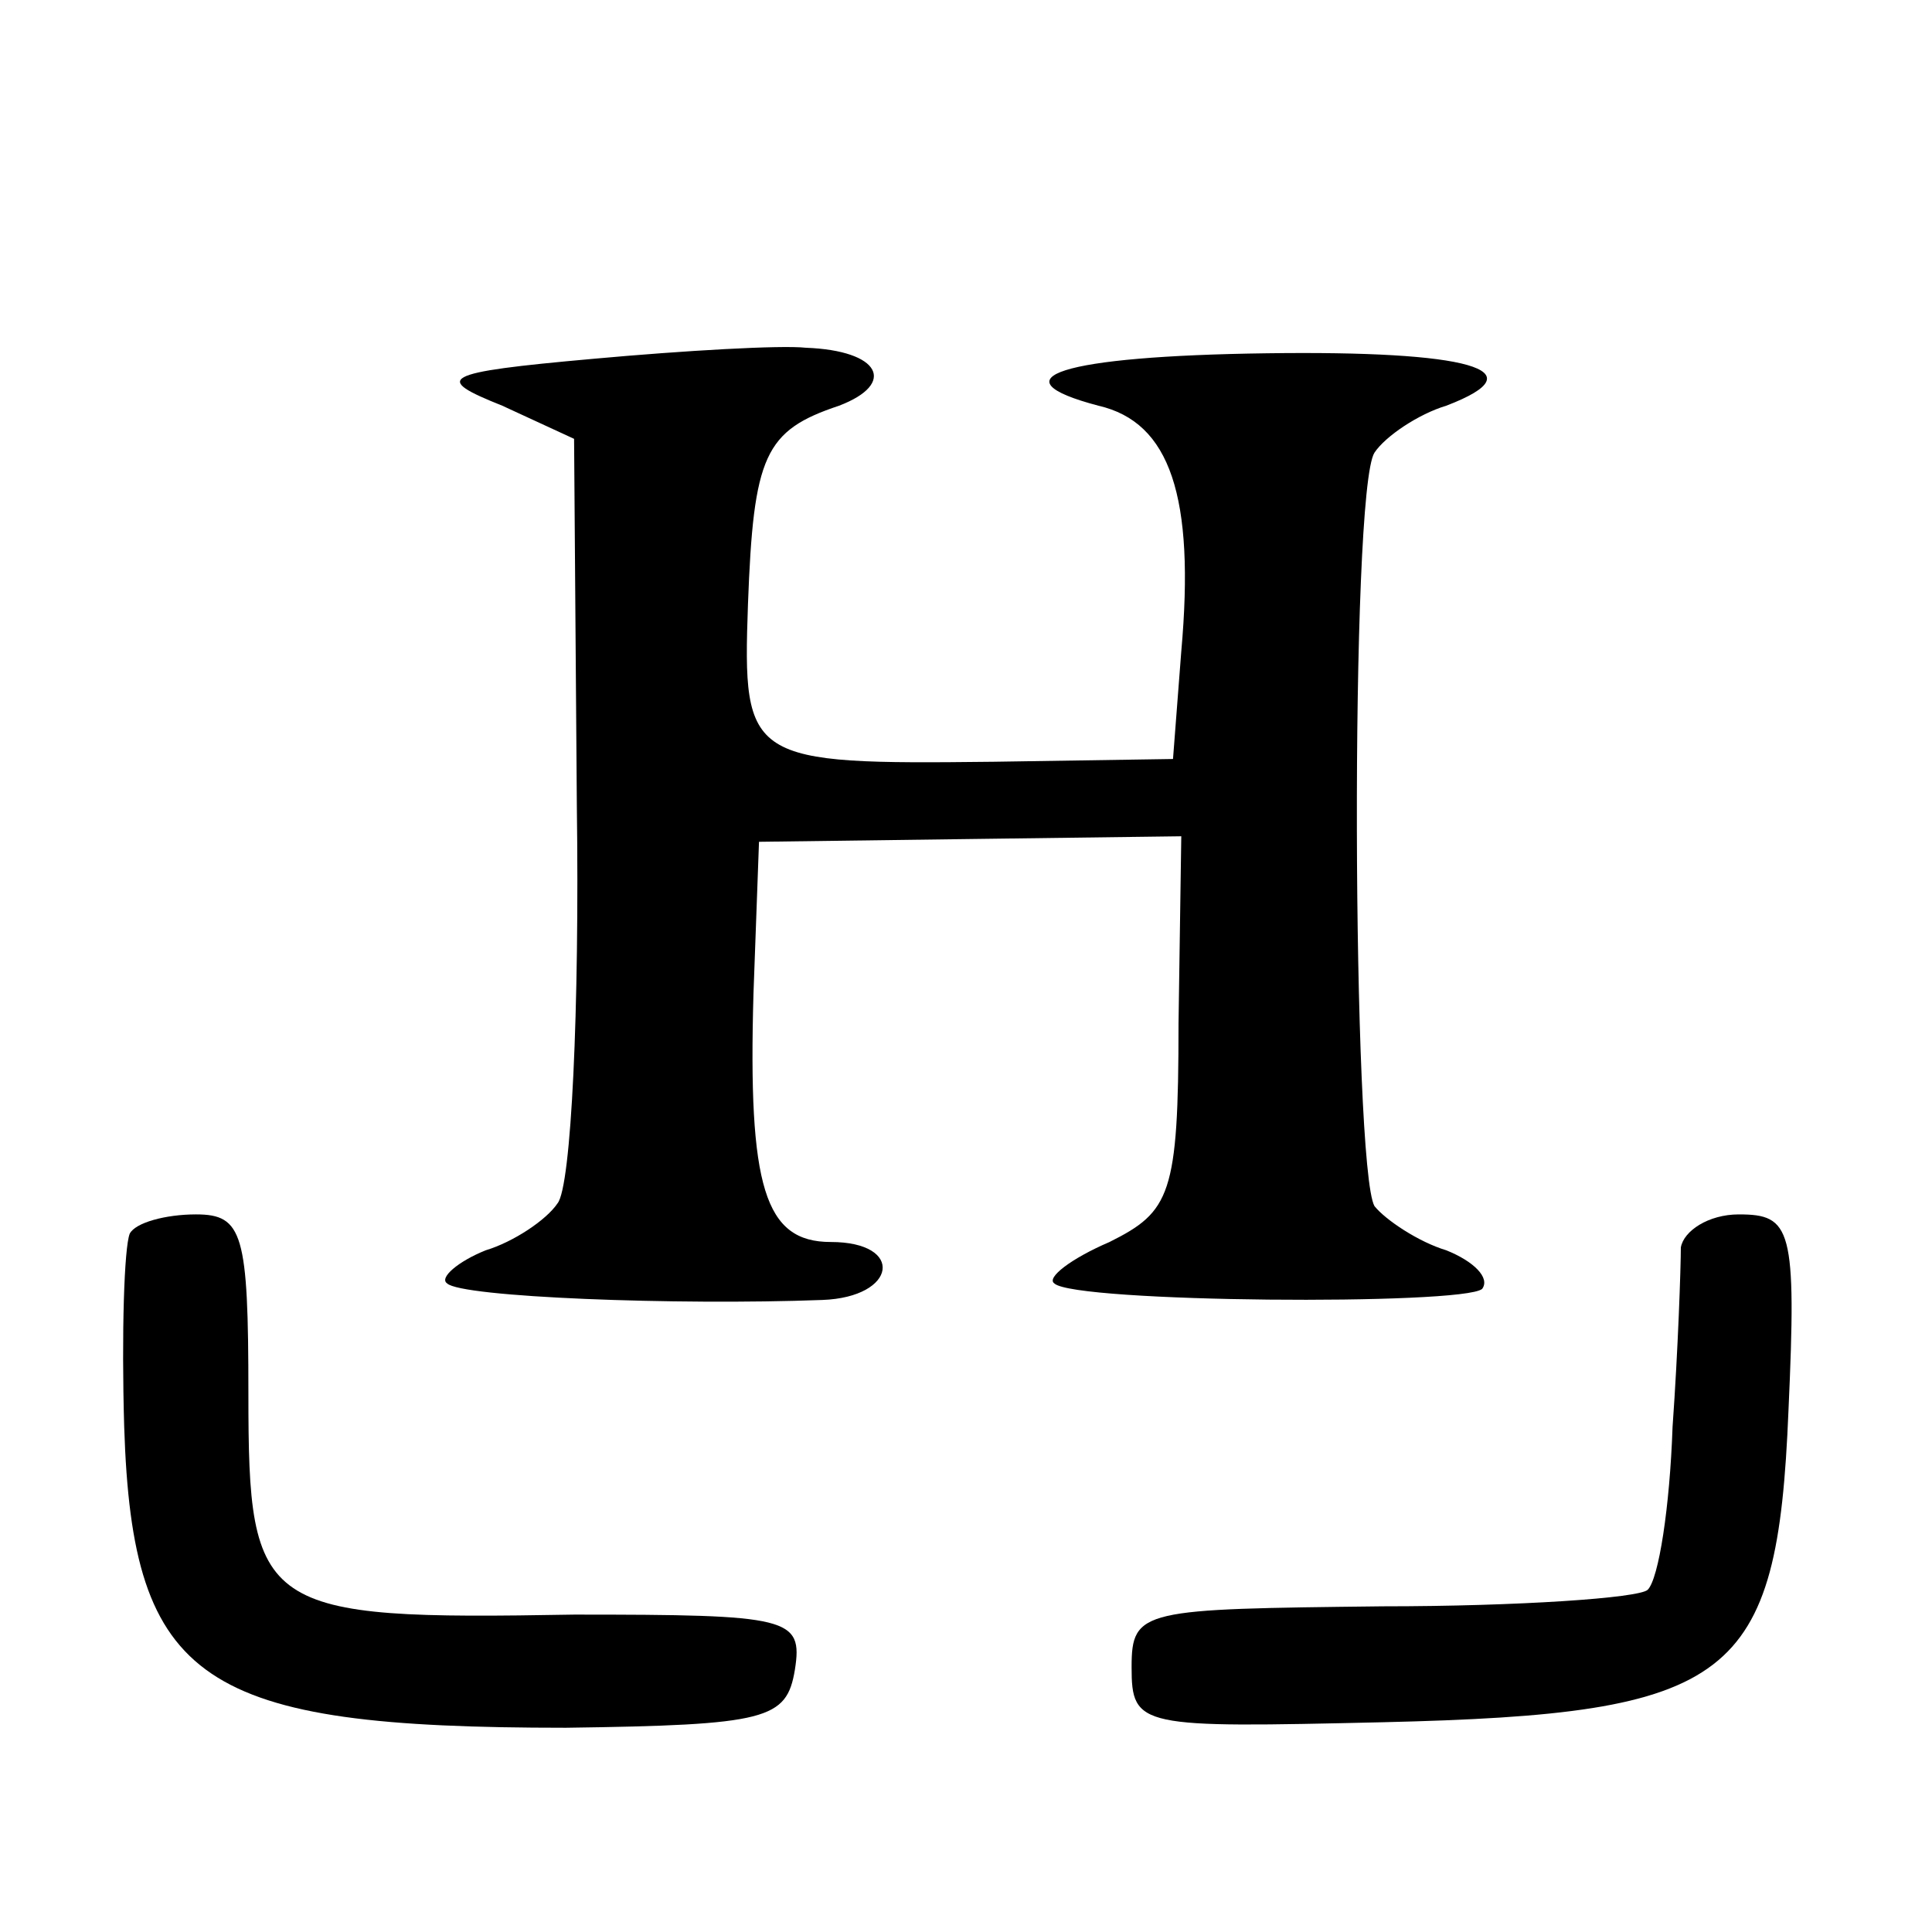
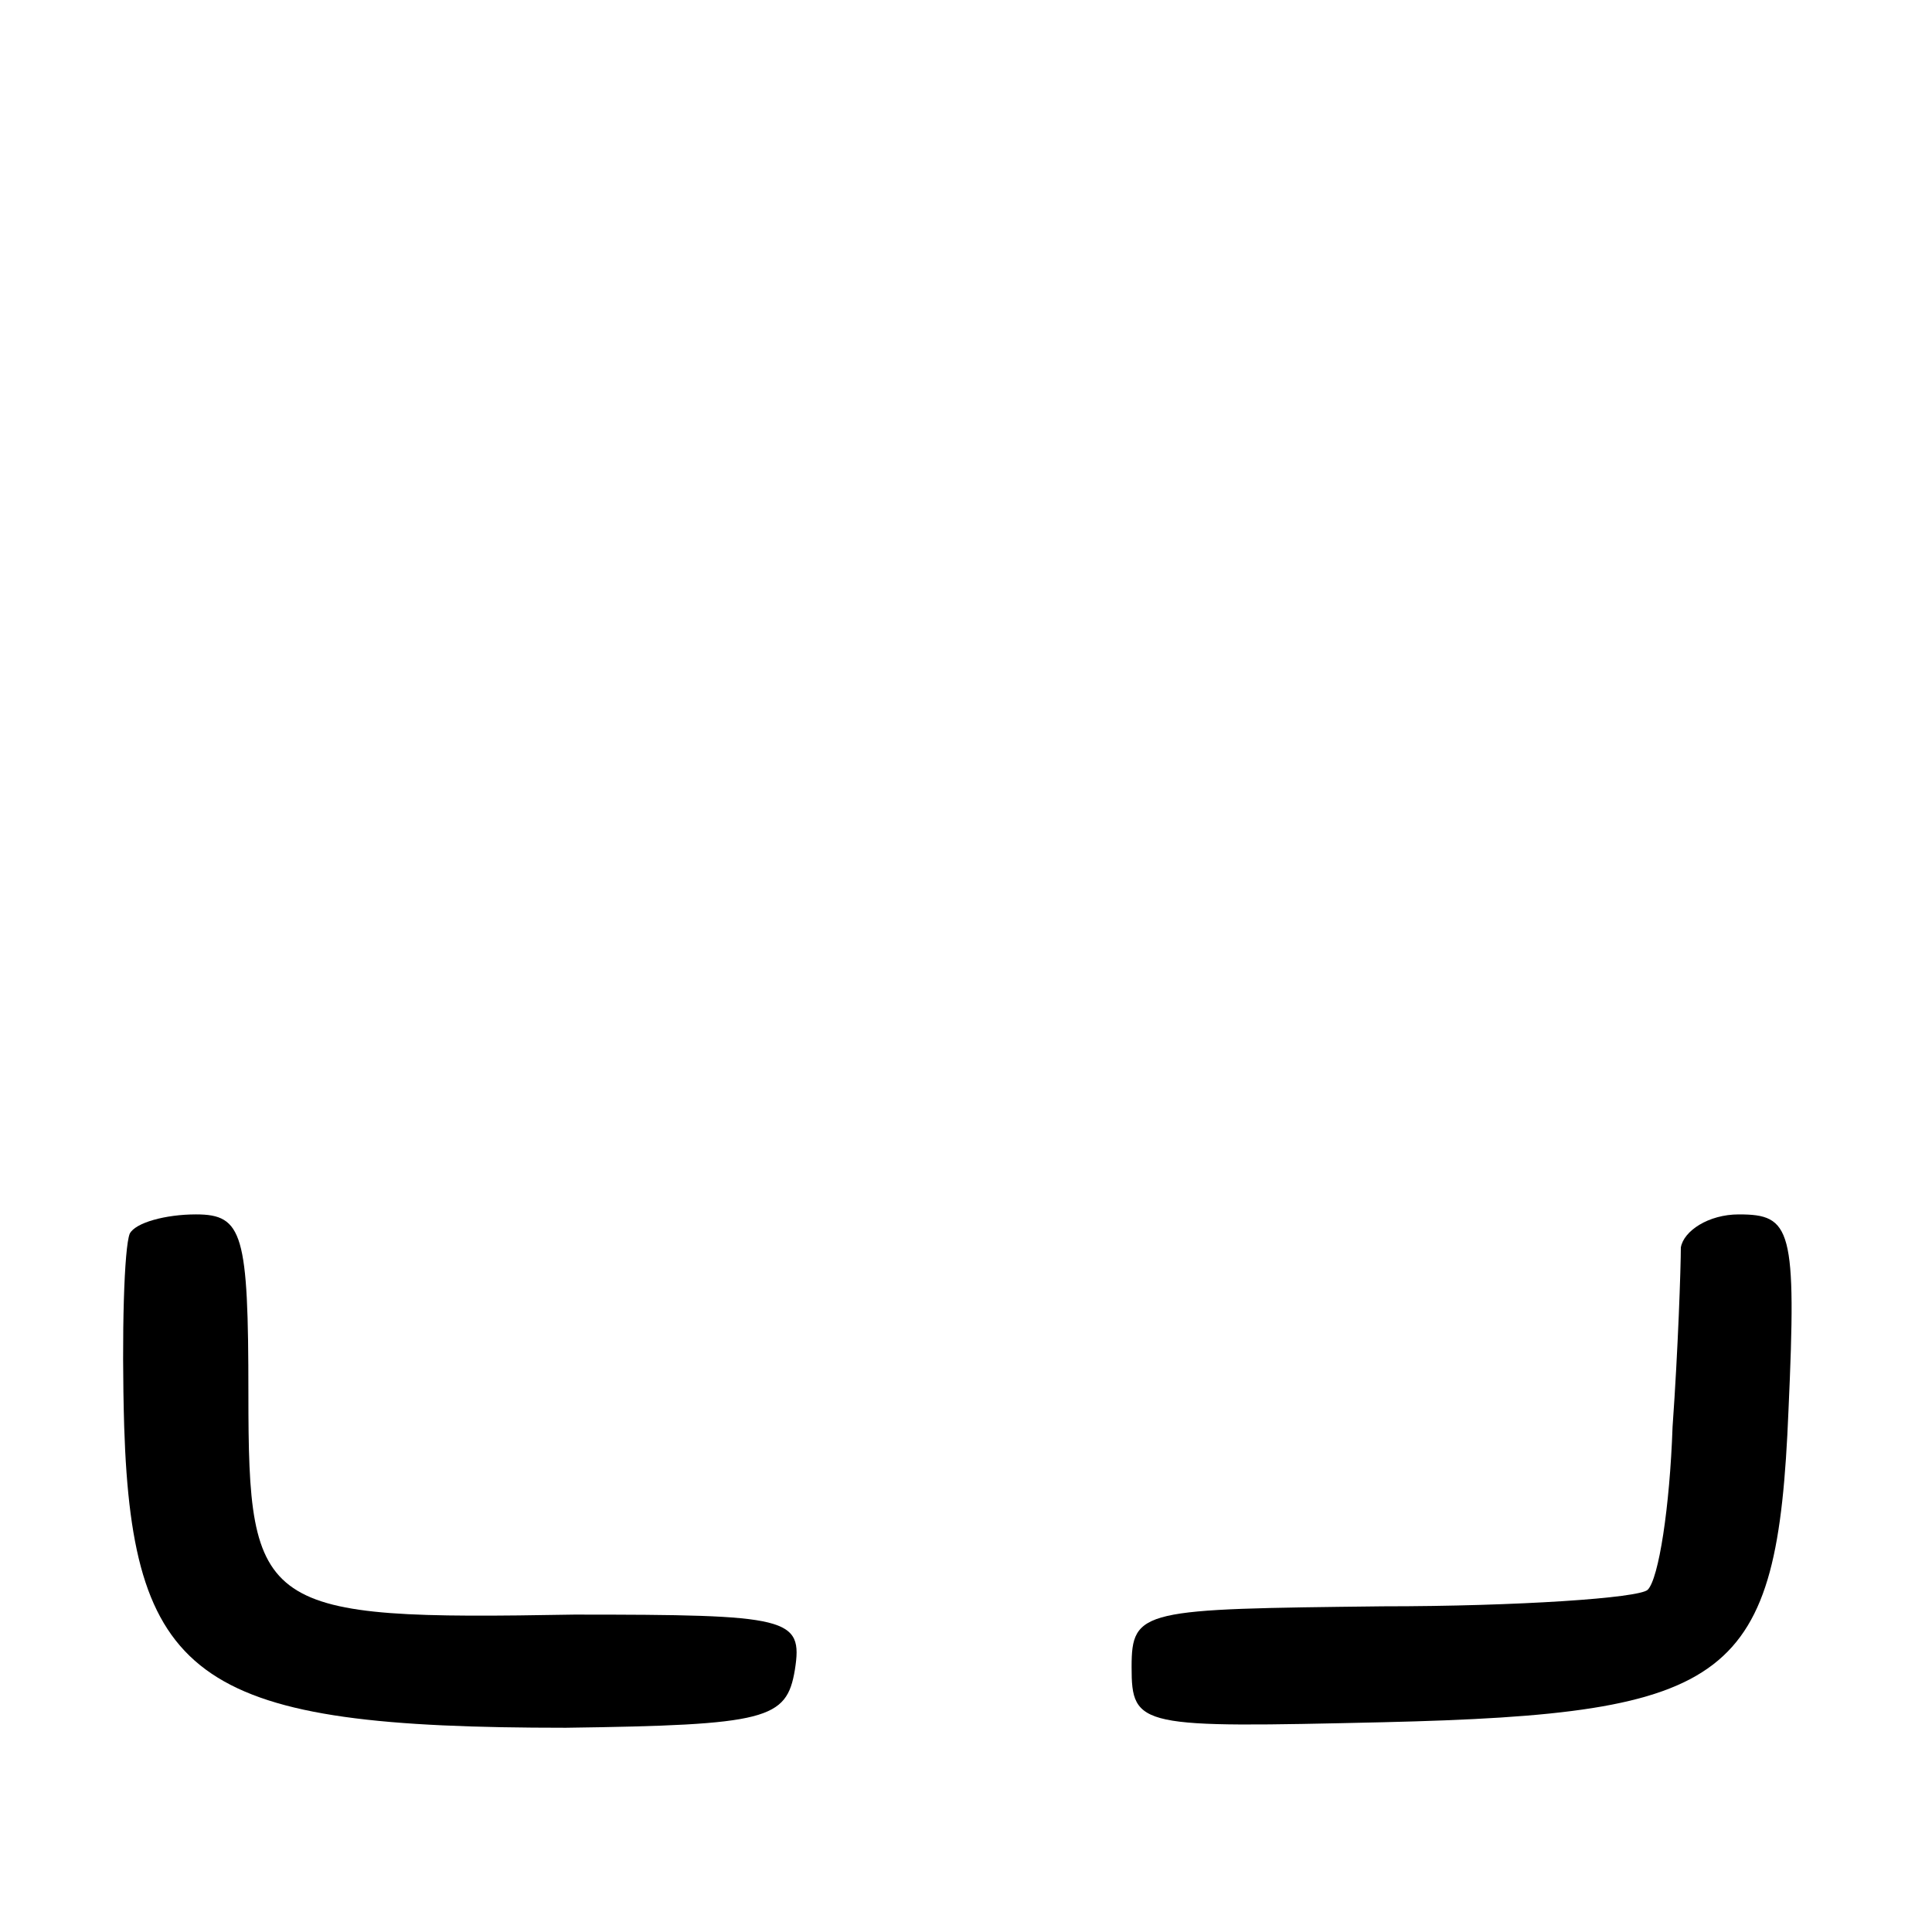
<svg xmlns="http://www.w3.org/2000/svg" version="1.0" width="70pt" height="70pt" viewBox="0 0 70 70" preserveAspectRatio="xMidYMid meet">
  <g transform="translate(0,70) scale(0.1,-0.1)" fill="#000000" stroke="none">
-     <path d="M215 570 c-56 -5 -58 -7 -33 -17 l26 -12 1 -133 c1 -73 -2 -138 -7 -144 -4 -6 -16 -14 -26 -17 -10 -4 -17 -10 -14 -12 5 -5 83 -8 136 -6 27 1 30 21 3 21 -24 0 -30 20 -28 90 l2 55 76 1 77 1 -1 -68 c0 -62 -3 -68 -25 -79 -14 -6 -23 -13 -20 -15 7 -7 148 -8 155 -2 3 4 -3 10 -13 14 -10 3 -22 11 -26 16 -8 14 -9 259 0 273 4 6 16 14 26 17 34 13 8 20 -65 19 -75 -1 -99 -9 -61 -19 26 -6 35 -33 30 -89 l-3 -39 -65 -1 c-89 -1 -91 0 -89 57 2 54 6 63 33 72 21 8 15 20 -12 21 -9 1 -44 -1 -77 -4z" />
    <path d="M47 253 c-2 -5 -3 -36 -2 -70 3 -93 28 -109 160 -109 73 1 80 3 83 21 3 19 -2 20 -80 20 -114 -2 -118 1 -118 80 0 58 -2 65 -19 65 -11 0 -22 -3 -24 -7z" />
    <path d="M609 248 c0 -7 -1 -37 -3 -65 -1 -29 -5 -55 -9 -59 -3 -3 -47 -6 -96 -6 -87 -1 -91 -1 -91 -22 0 -22 3 -22 91 -20 127 3 143 15 147 113 3 66 1 71 -18 71 -11 0 -20 -6 -21 -12z" />
  </g>
</svg>